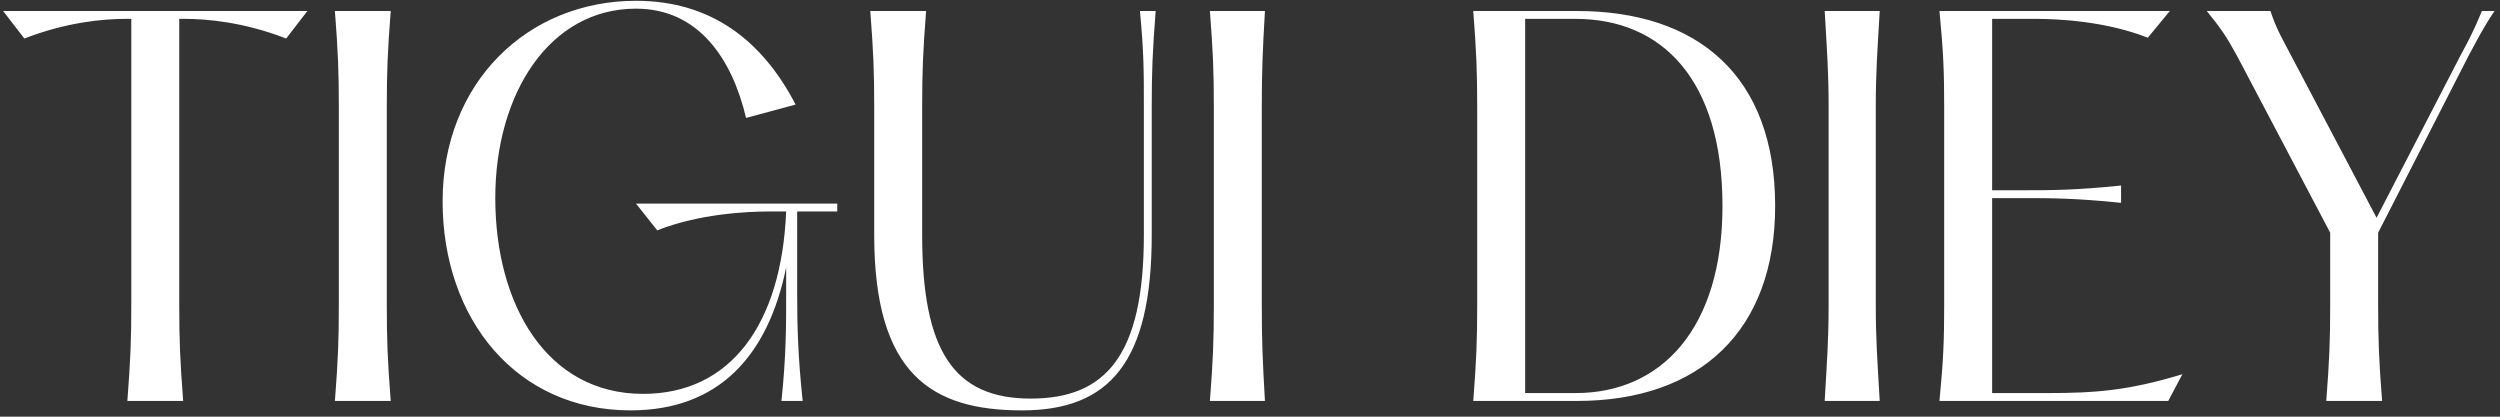
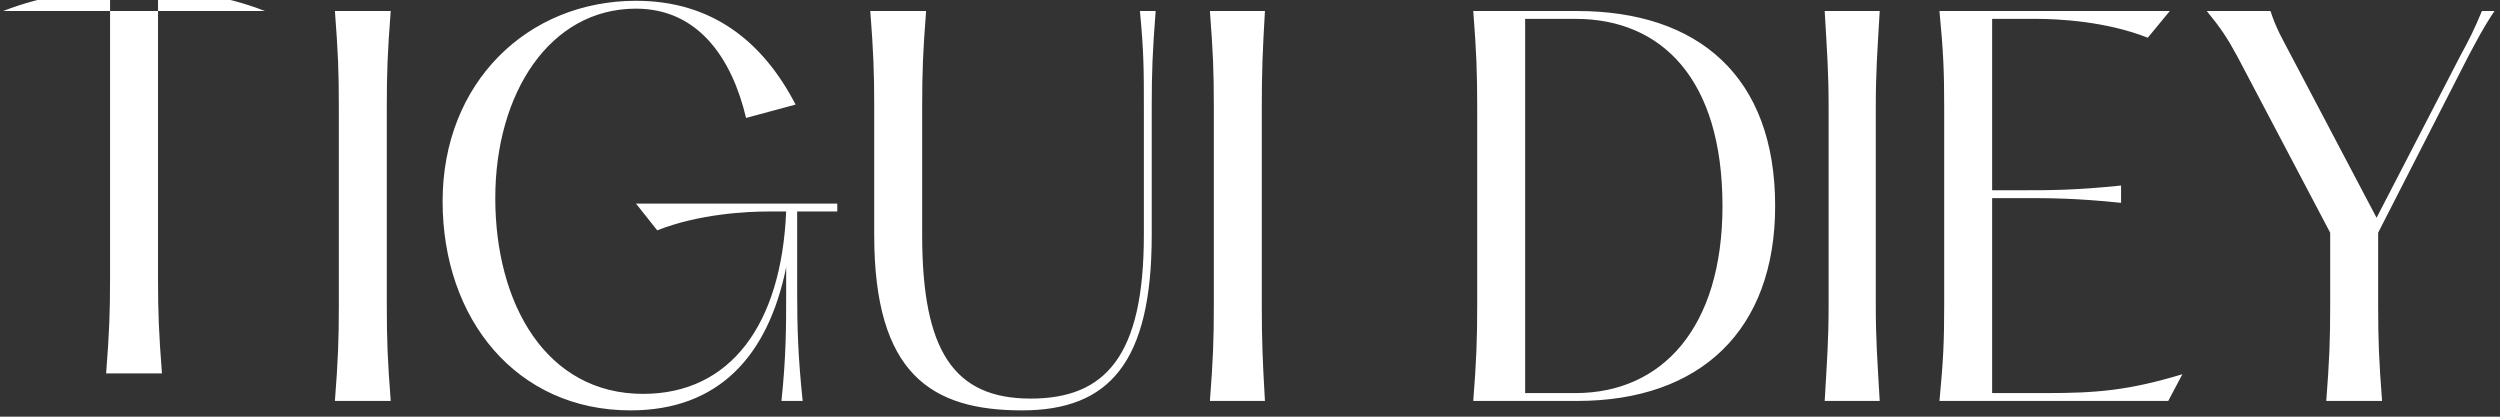
<svg xmlns="http://www.w3.org/2000/svg" viewBox="0 0 318 53" width="318" height="53">
  <rect x="0" y="0" width="318" height="53" fill="#333333" stroke="none" />
  <style>.a{fill:#fff}</style>
-   <path class="a" d="m39.1 1.4h-38.7l2.7 3.5c5.4-2.1 10.1-2.5 12.9-2.5h0.7v36.4c0 4.5-0.1 7-0.5 12.2h7.1c-0.4-5.2-0.5-7.7-0.5-12.2v-36.4h0.7c2.8 0 7.5 0.4 12.9 2.5zm3.5 0c0.4 5.2 0.5 7.7 0.5 12.2v25.2c0 4.5-0.1 7-0.5 12.2h7.1c-0.4-5.2-0.5-7.7-0.5-12.2v-25.2c0-4.5 0.1-7 0.5-12.2zm13.7 24.2c0 15 9.4 26.6 23.9 26.6 11.2 0 17.5-6.9 19.8-18.2v3.3c0 4.2 0 8-0.6 13.7h2.7c-0.6-5.7-0.7-9.5-0.7-13.7v-10.4h5.1v-1h-25.6l2.7 3.4c5.3-2.1 11.4-2.4 14.2-2.4h2.2c-0.6 14.4-7.1 23.2-18.2 23.2-12.3 0-18.8-11.4-18.8-24.9 0-13.3 6.9-24.1 17.9-24.1 7.9 0 12.2 6.3 14 13.9l6.3-1.7c-4.2-8.1-10.7-13.2-20.3-13.2-13.8 0-24.6 10.4-24.6 25.5zm54.4-24.2c0.4 5.2 0.5 7.7 0.5 12.2v16.3c0 17.7 7.3 22.3 18.8 22.3 11.1 0 16.5-6.1 16.5-22.3v-16.3c0-4.5 0.1-7 0.5-12.2h-2c0.5 5.2 0.5 7.7 0.5 12.2v16.3c0 15.4-4.9 20.8-14.4 20.8-9.8 0-13.8-6.1-13.8-20.8v-16.3c0-4.5 0.1-7 0.5-12.2zm43.2 0c0.4 5.2 0.5 7.7 0.5 12.2v25.2c0 4.5-0.1 7-0.5 12.2h7c-0.3-5.2-0.4-7.7-0.4-12.2v-25.2c0-4.5 0.1-7 0.4-12.2zm33.5 49.6h13.2c15.7 0 25.2-9 25.2-24.8 0-16.5-9.8-24.8-25.2-24.8h-13.2c0.4 5.2 0.5 7.7 0.5 12.2v25.2c0 4.5-0.1 7-0.5 12.2zm13-1h-6.4v-47.6h6.4c11 0 18.7 7.7 18.7 23.8 0 15.5-7.7 23.8-18.7 23.8zm31.7-48.6c0.3 5.2 0.5 7.7 0.5 12.2v25.2c0 4.5-0.2 7-0.5 12.2h7c-0.3-5.2-0.5-7.7-0.5-12.2v-25.2c0-4.5 0.2-7 0.5-12.2zm14.6 0c0.5 5.2 0.6 7.7 0.6 12.2v25.2c0 4.5-0.1 7-0.6 12.2h29.1l1.8-3.4c-6.9 2.1-11.1 2.4-17.3 2.4h-6.9v-24.8h4c3.3 0 6.6 0 12.4 0.6v-2.2c-5.8 0.6-9.1 0.6-12.4 0.6h-4v-21.8h5.6c2.8 0 8.9 0.3 14.2 2.4l2.8-3.4zm67.3 5.7c1.2-2.2 1.7-3.3 3.3-5.7h-1.6c-1 2.4-1.5 3.4-2.8 5.8l-10.6 20.5-10.8-20.5c-1.2-2.3-1.9-3.4-2.7-5.8h-8.1c1.8 2.2 2.6 3.4 3.9 5.8l11.8 22.4v9.2c0 4.5-0.1 7-0.5 12.2h7.1c-0.4-5.2-0.5-7.7-0.5-12.2v-9.2z" />
+   <path class="a" d="m39.1 1.4h-38.7c5.4-2.1 10.1-2.5 12.9-2.5h0.7v36.4c0 4.5-0.1 7-0.5 12.2h7.1c-0.4-5.2-0.5-7.7-0.5-12.2v-36.4h0.7c2.8 0 7.5 0.4 12.9 2.5zm3.5 0c0.4 5.2 0.5 7.7 0.5 12.2v25.2c0 4.5-0.1 7-0.5 12.2h7.1c-0.4-5.2-0.5-7.7-0.5-12.2v-25.2c0-4.5 0.1-7 0.5-12.2zm13.7 24.2c0 15 9.4 26.6 23.9 26.6 11.2 0 17.5-6.9 19.8-18.2v3.3c0 4.2 0 8-0.6 13.7h2.7c-0.6-5.7-0.7-9.5-0.7-13.7v-10.4h5.1v-1h-25.6l2.7 3.4c5.3-2.1 11.4-2.4 14.2-2.4h2.2c-0.6 14.4-7.1 23.2-18.2 23.2-12.3 0-18.8-11.4-18.8-24.9 0-13.3 6.9-24.1 17.9-24.1 7.9 0 12.2 6.3 14 13.9l6.3-1.7c-4.2-8.1-10.7-13.2-20.3-13.2-13.8 0-24.6 10.4-24.6 25.5zm54.4-24.2c0.4 5.2 0.5 7.7 0.5 12.2v16.3c0 17.7 7.3 22.3 18.8 22.3 11.1 0 16.5-6.1 16.5-22.3v-16.3c0-4.5 0.1-7 0.5-12.2h-2c0.5 5.2 0.5 7.7 0.5 12.2v16.3c0 15.4-4.9 20.8-14.4 20.8-9.8 0-13.8-6.1-13.8-20.8v-16.3c0-4.5 0.1-7 0.5-12.2zm43.2 0c0.4 5.2 0.5 7.7 0.5 12.2v25.2c0 4.5-0.1 7-0.5 12.2h7c-0.3-5.2-0.4-7.7-0.4-12.2v-25.2c0-4.5 0.1-7 0.4-12.2zm33.5 49.6h13.2c15.7 0 25.2-9 25.2-24.8 0-16.5-9.8-24.8-25.2-24.8h-13.2c0.4 5.2 0.5 7.7 0.5 12.2v25.2c0 4.5-0.1 7-0.5 12.2zm13-1h-6.4v-47.6h6.4c11 0 18.7 7.7 18.7 23.8 0 15.5-7.7 23.8-18.7 23.8zm31.7-48.6c0.3 5.2 0.5 7.7 0.5 12.2v25.2c0 4.5-0.2 7-0.5 12.2h7c-0.3-5.2-0.5-7.7-0.5-12.2v-25.2c0-4.5 0.2-7 0.5-12.2zm14.6 0c0.5 5.2 0.6 7.7 0.6 12.2v25.2c0 4.5-0.1 7-0.6 12.2h29.1l1.8-3.4c-6.9 2.1-11.1 2.4-17.3 2.4h-6.9v-24.8h4c3.3 0 6.6 0 12.4 0.6v-2.2c-5.8 0.6-9.1 0.6-12.4 0.6h-4v-21.8h5.6c2.8 0 8.9 0.3 14.2 2.4l2.8-3.4zm67.3 5.7c1.2-2.2 1.7-3.3 3.3-5.7h-1.6c-1 2.4-1.5 3.4-2.8 5.8l-10.6 20.5-10.8-20.5c-1.2-2.3-1.9-3.4-2.7-5.8h-8.1c1.8 2.2 2.6 3.4 3.9 5.8l11.8 22.4v9.2c0 4.5-0.1 7-0.5 12.2h7.1c-0.4-5.2-0.5-7.7-0.5-12.2v-9.2z" />
</svg>